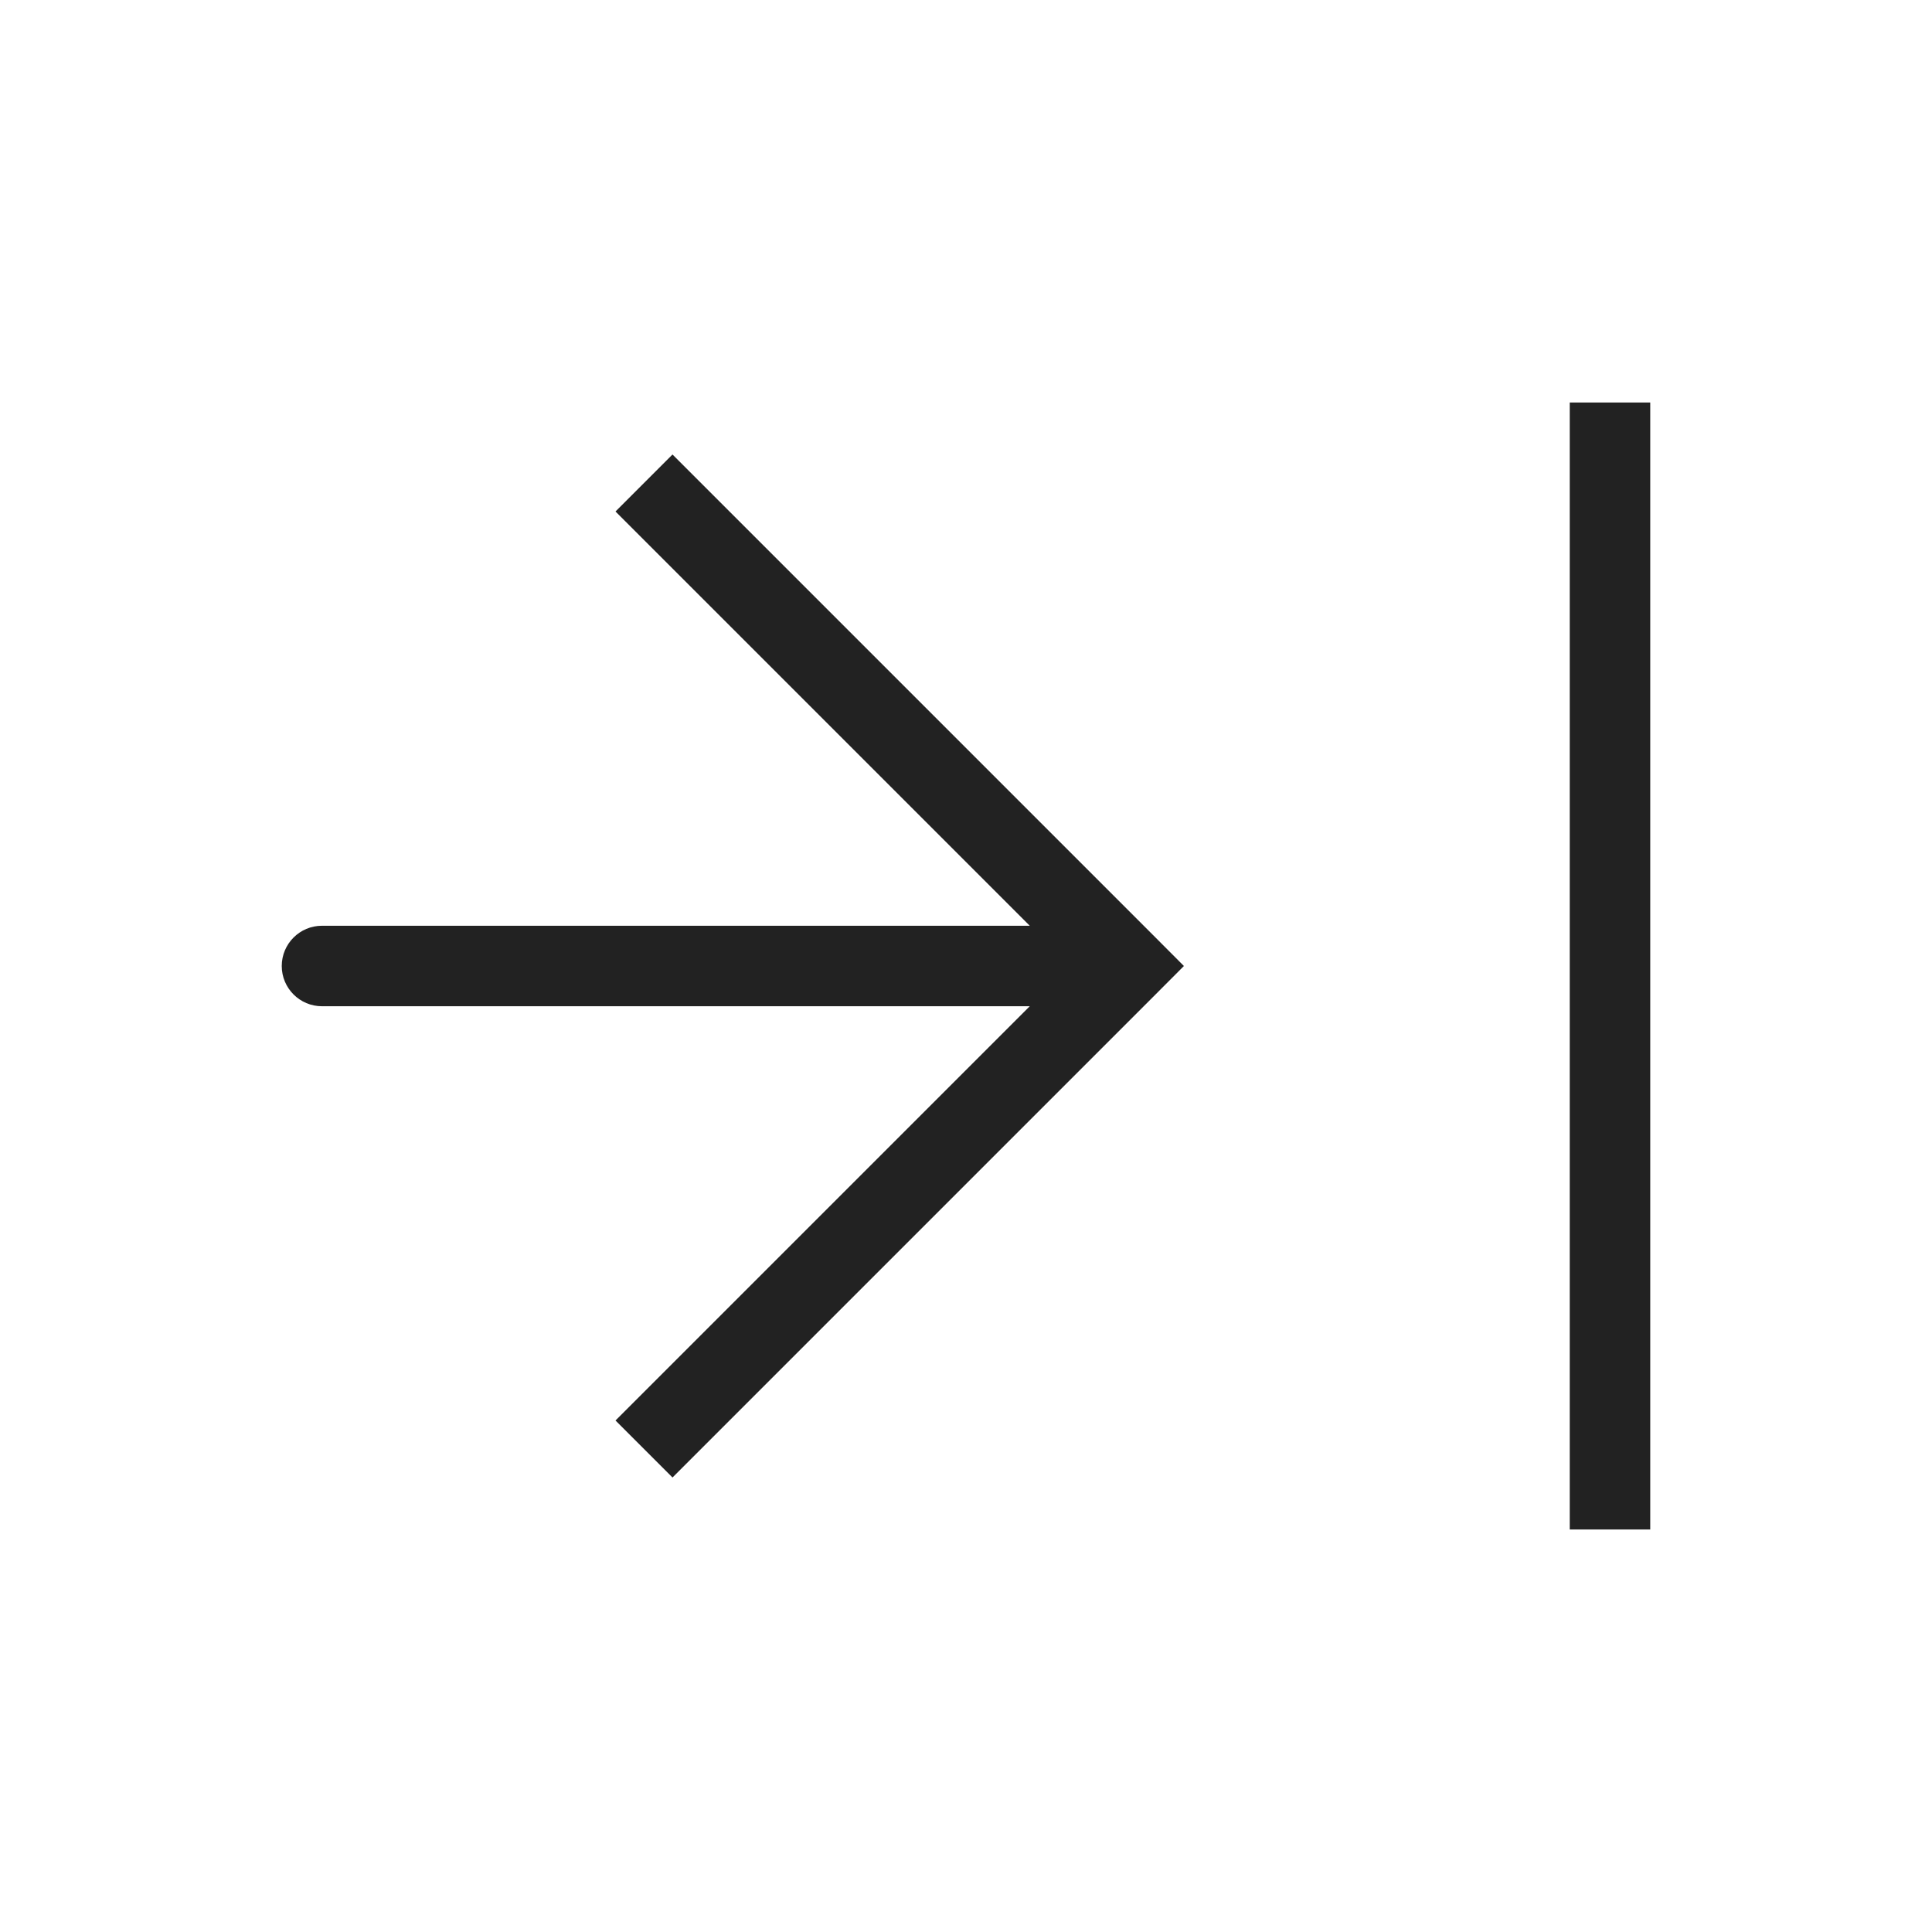
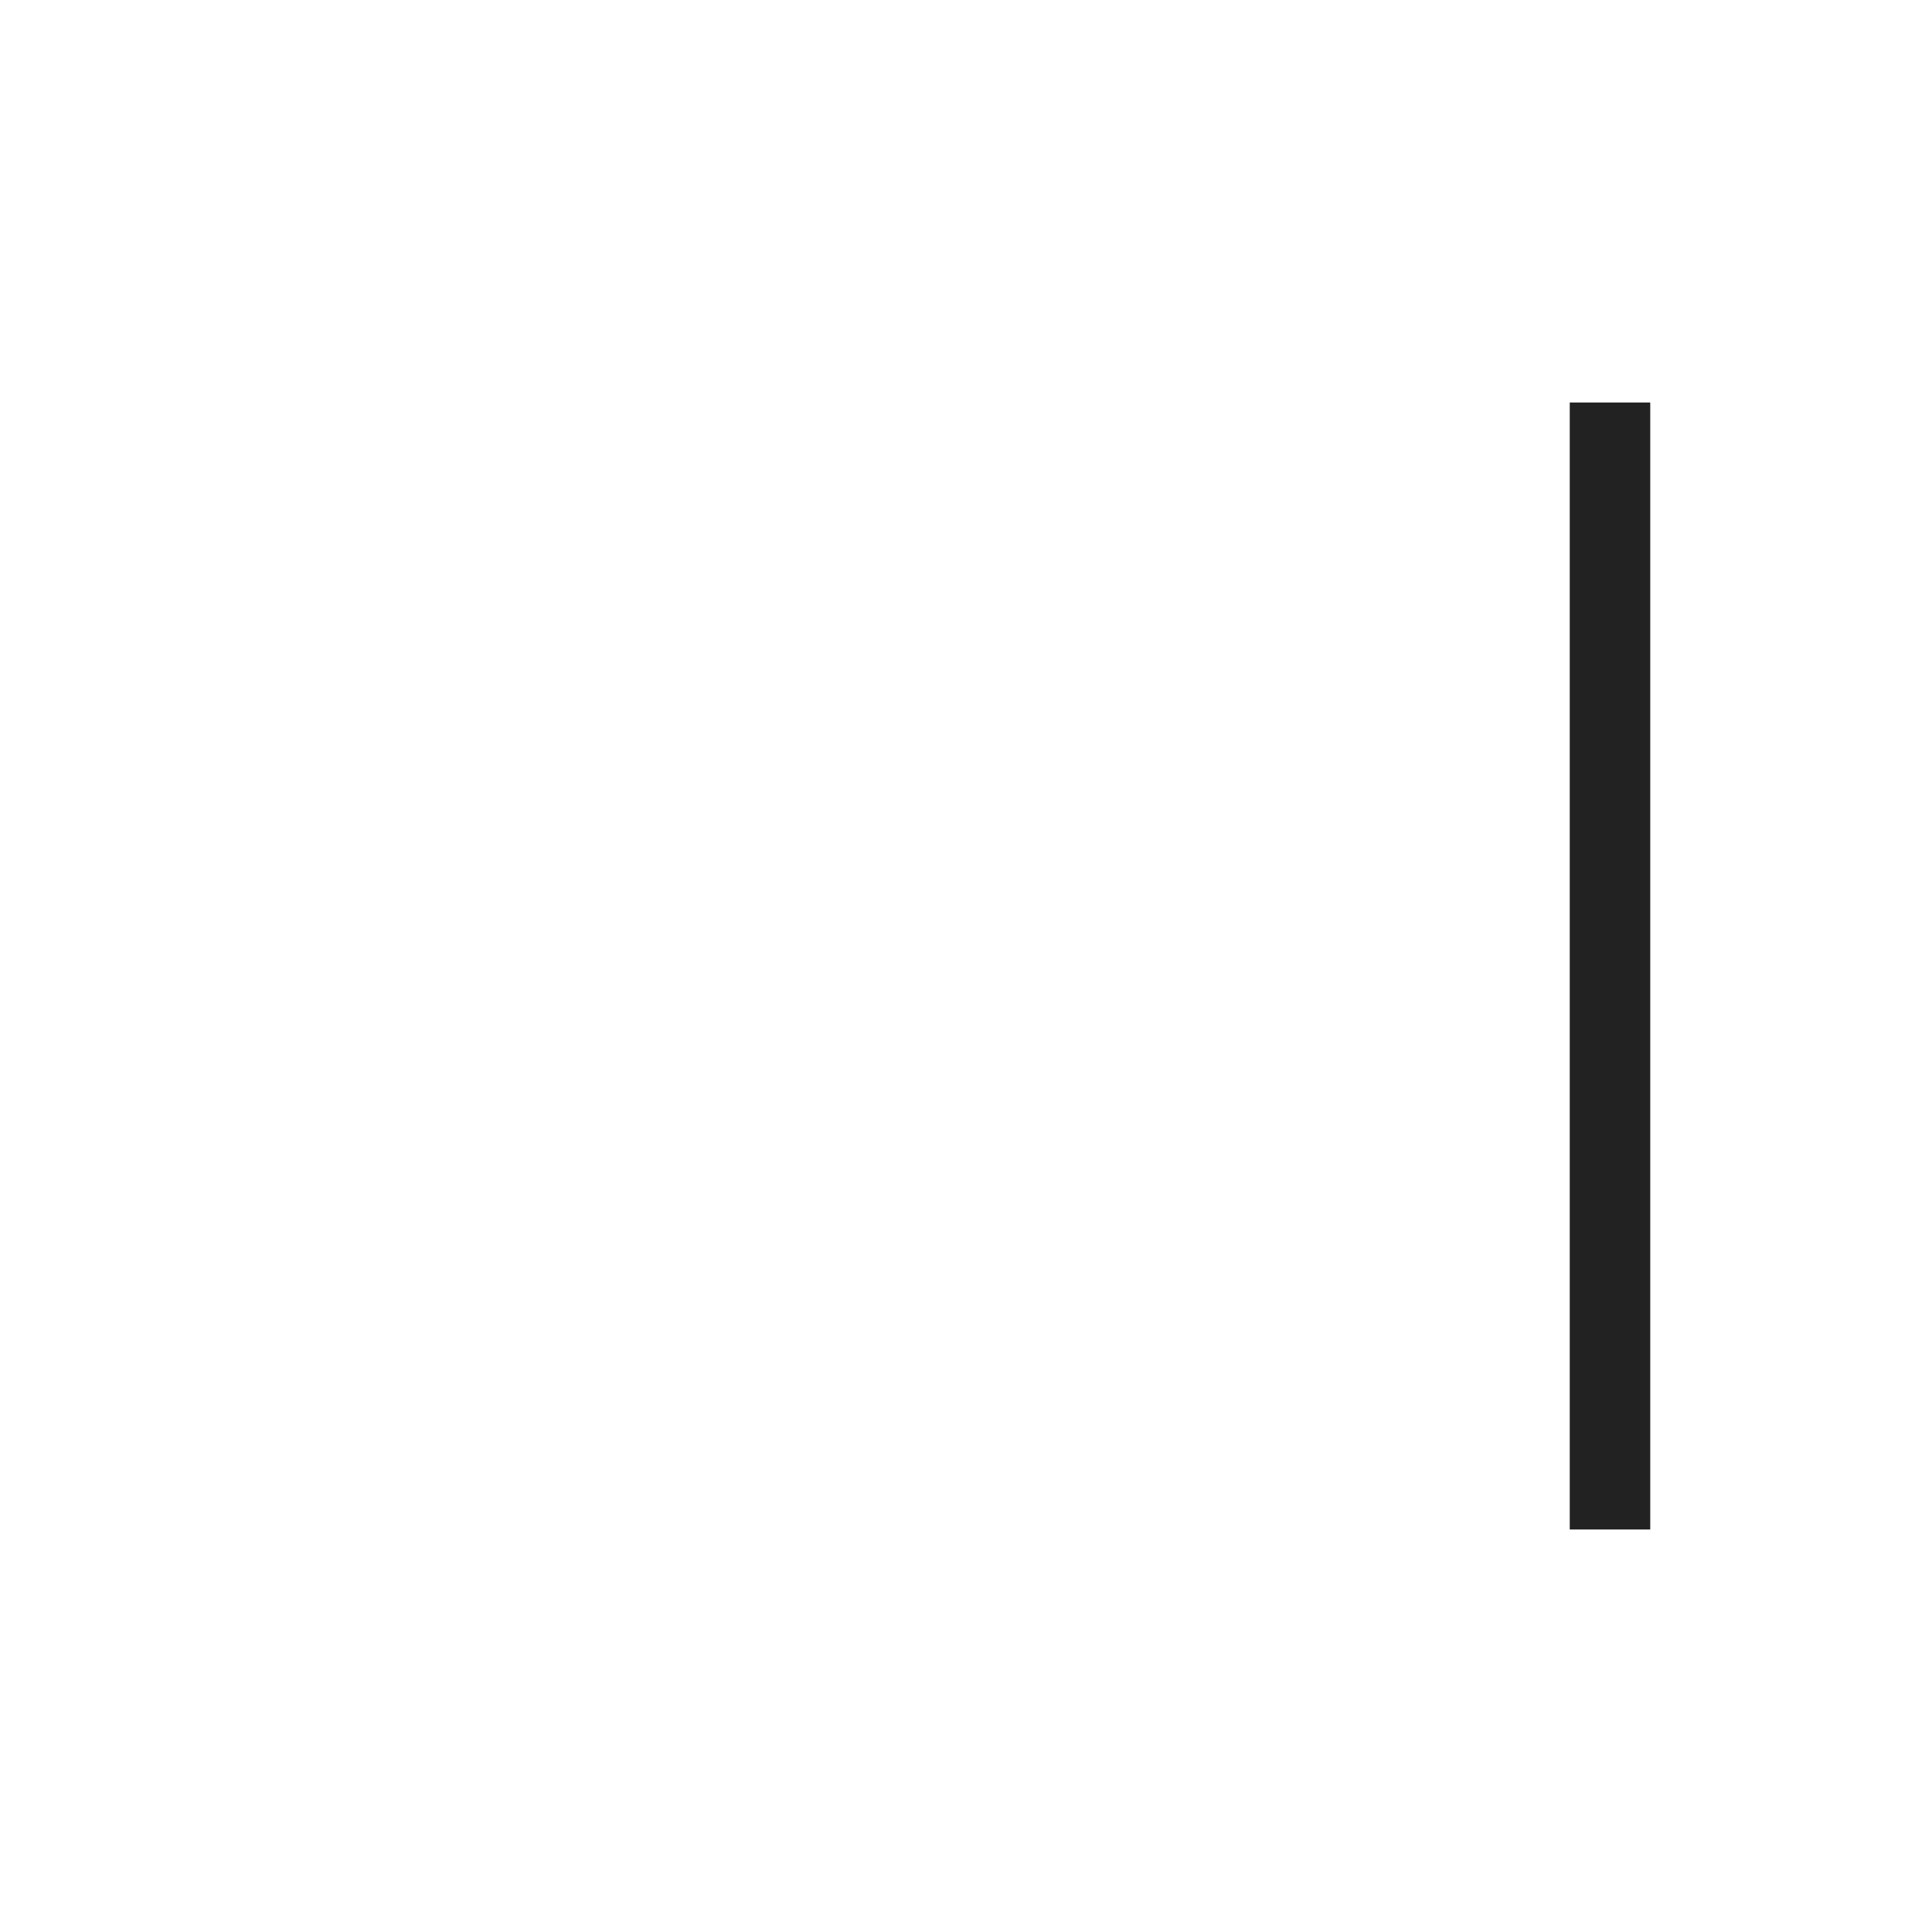
<svg xmlns="http://www.w3.org/2000/svg" width="800px" height="800px" viewBox="0 0 24 24" fill="none">
-   <path d="M14 12L14.354 11.646L14.707 12L14.354 12.354L14 12ZM4 12.5C3.724 12.5 3.5 12.276 3.5 12C3.5 11.724 3.724 11.5 4 11.5V12.5ZM8.354 5.646L14.354 11.646L13.646 12.354L7.646 6.354L8.354 5.646ZM14.354 12.354L8.354 18.354L7.646 17.646L13.646 11.646L14.354 12.354ZM14 12.5H4V11.5H14V12.5Z" fill="#222222" />
  <path d="M20 5L20 19" stroke="#222222" />
</svg>